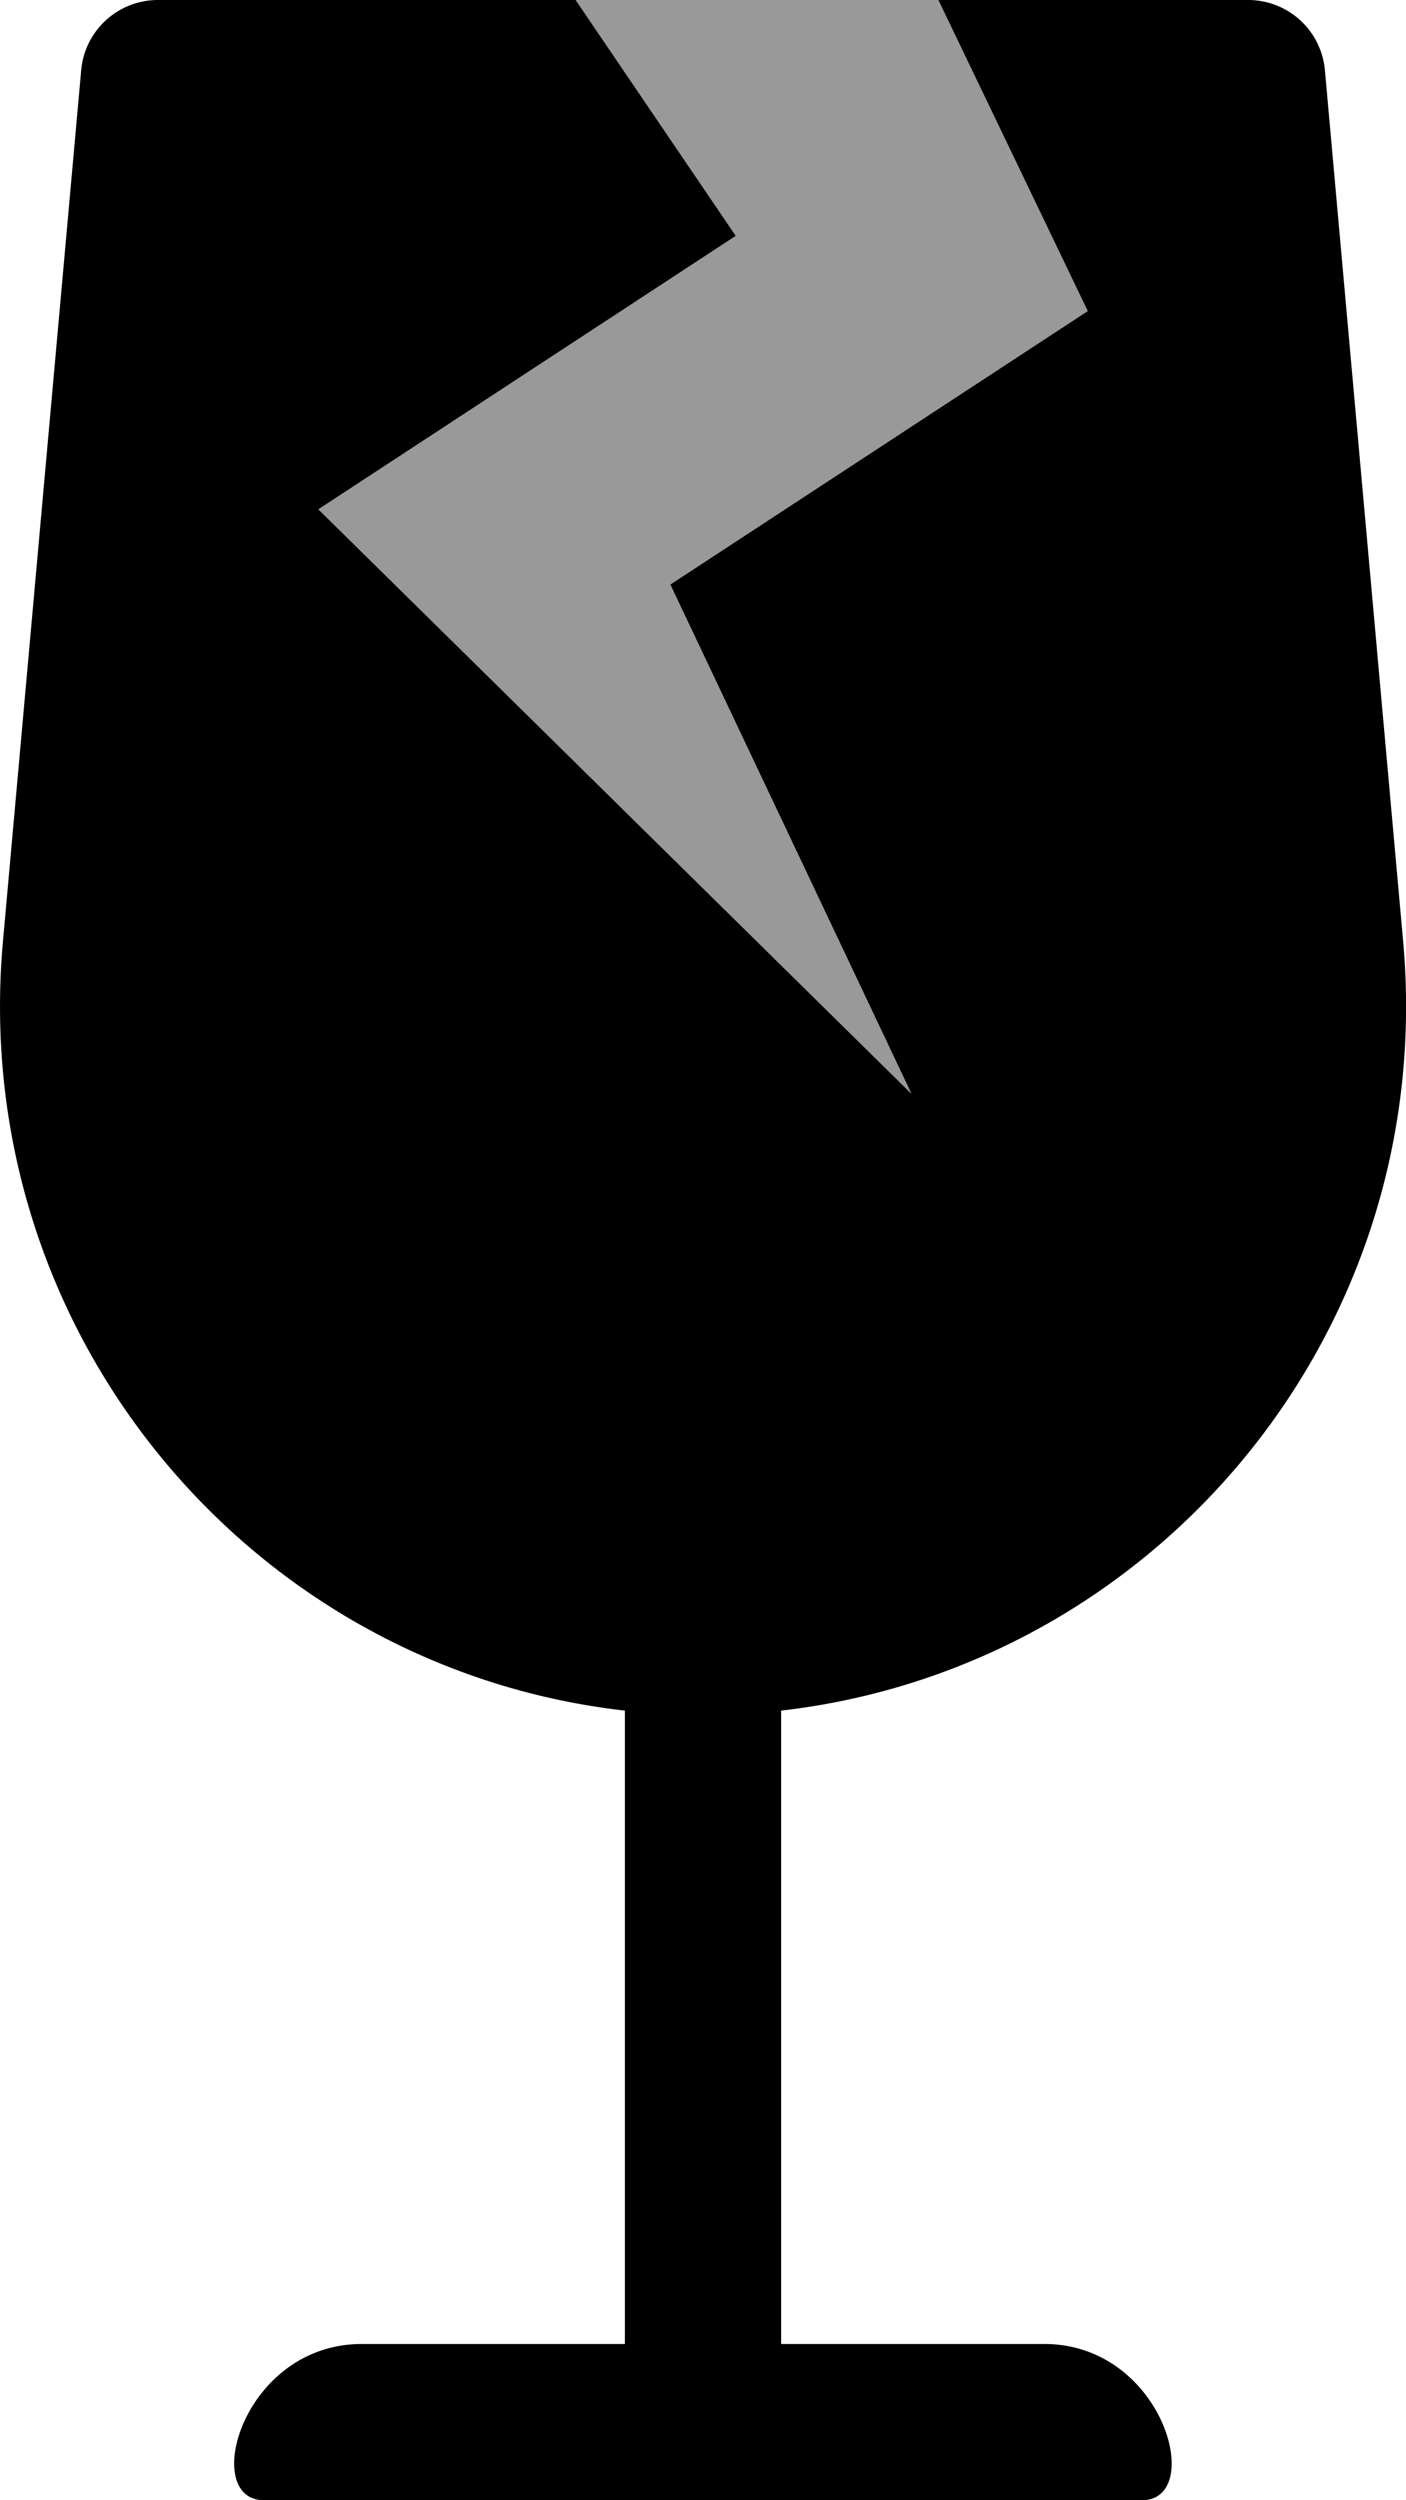
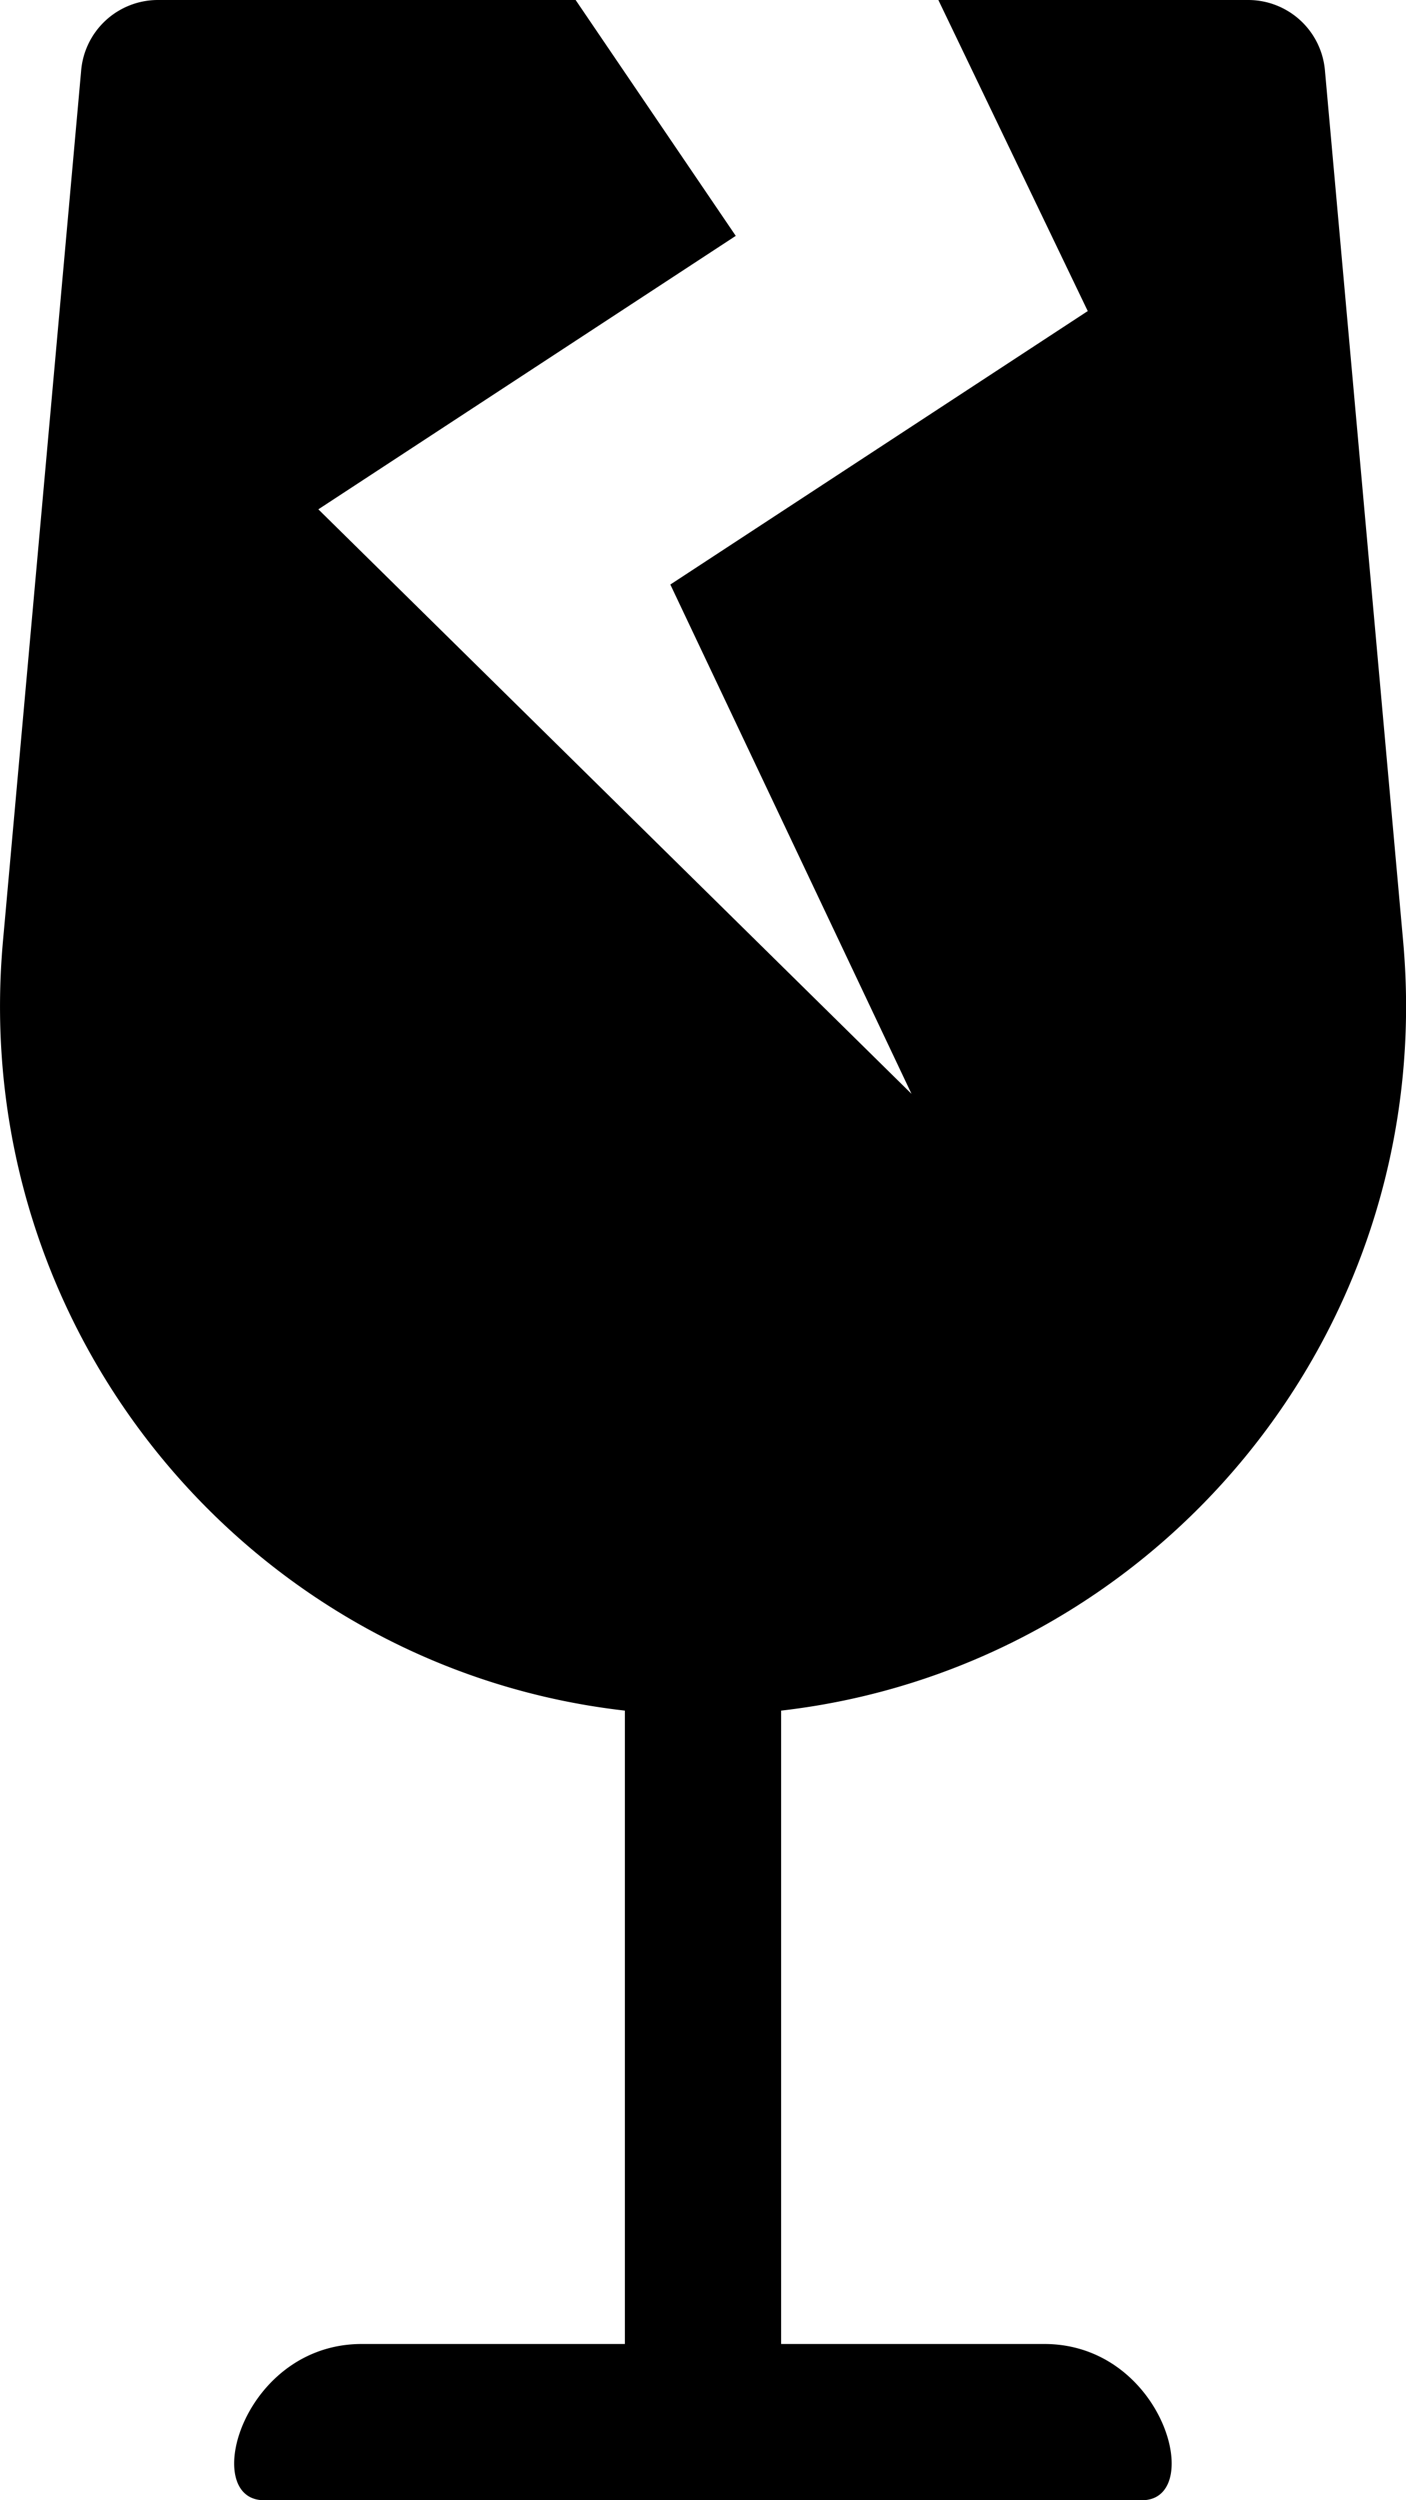
<svg xmlns="http://www.w3.org/2000/svg" aria-hidden="true" focusable="false" data-prefix="fad" data-icon="fragile" class="svg-inline--fa fa-fragile fa-w-9" role="img" viewBox="0 0 288 512">
  <g class="fa-group">
-     <path class="fa-secondary" fill="currentColor" d="M192.21 0l30.6 63.7-85.5 56 49.4 104.3-121.5-119.7 85.5-56L117.91 0z" opacity="0.4" />
    <path class="fa-primary" fill="currentColor" d="M160 350.3V480h53.9c24.5 0 33.1 32 20 32H54.11c-13.2 0-4.5-32 20-32H128V350.3C51.31 341.6-6.59 272.7.61 192.7l16-178.1A15.79 15.79 0 0 1 32.31 0h85.6l32.8 48.3-85.5 56L186.71 224l-49.4-104.3 85.5-56L192.21 0h63.5a15.79 15.79 0 0 1 15.7 14.6l16 178.1c7.2 80-50.7 148.8-127.41 157.6z" />
  </g>
</svg>